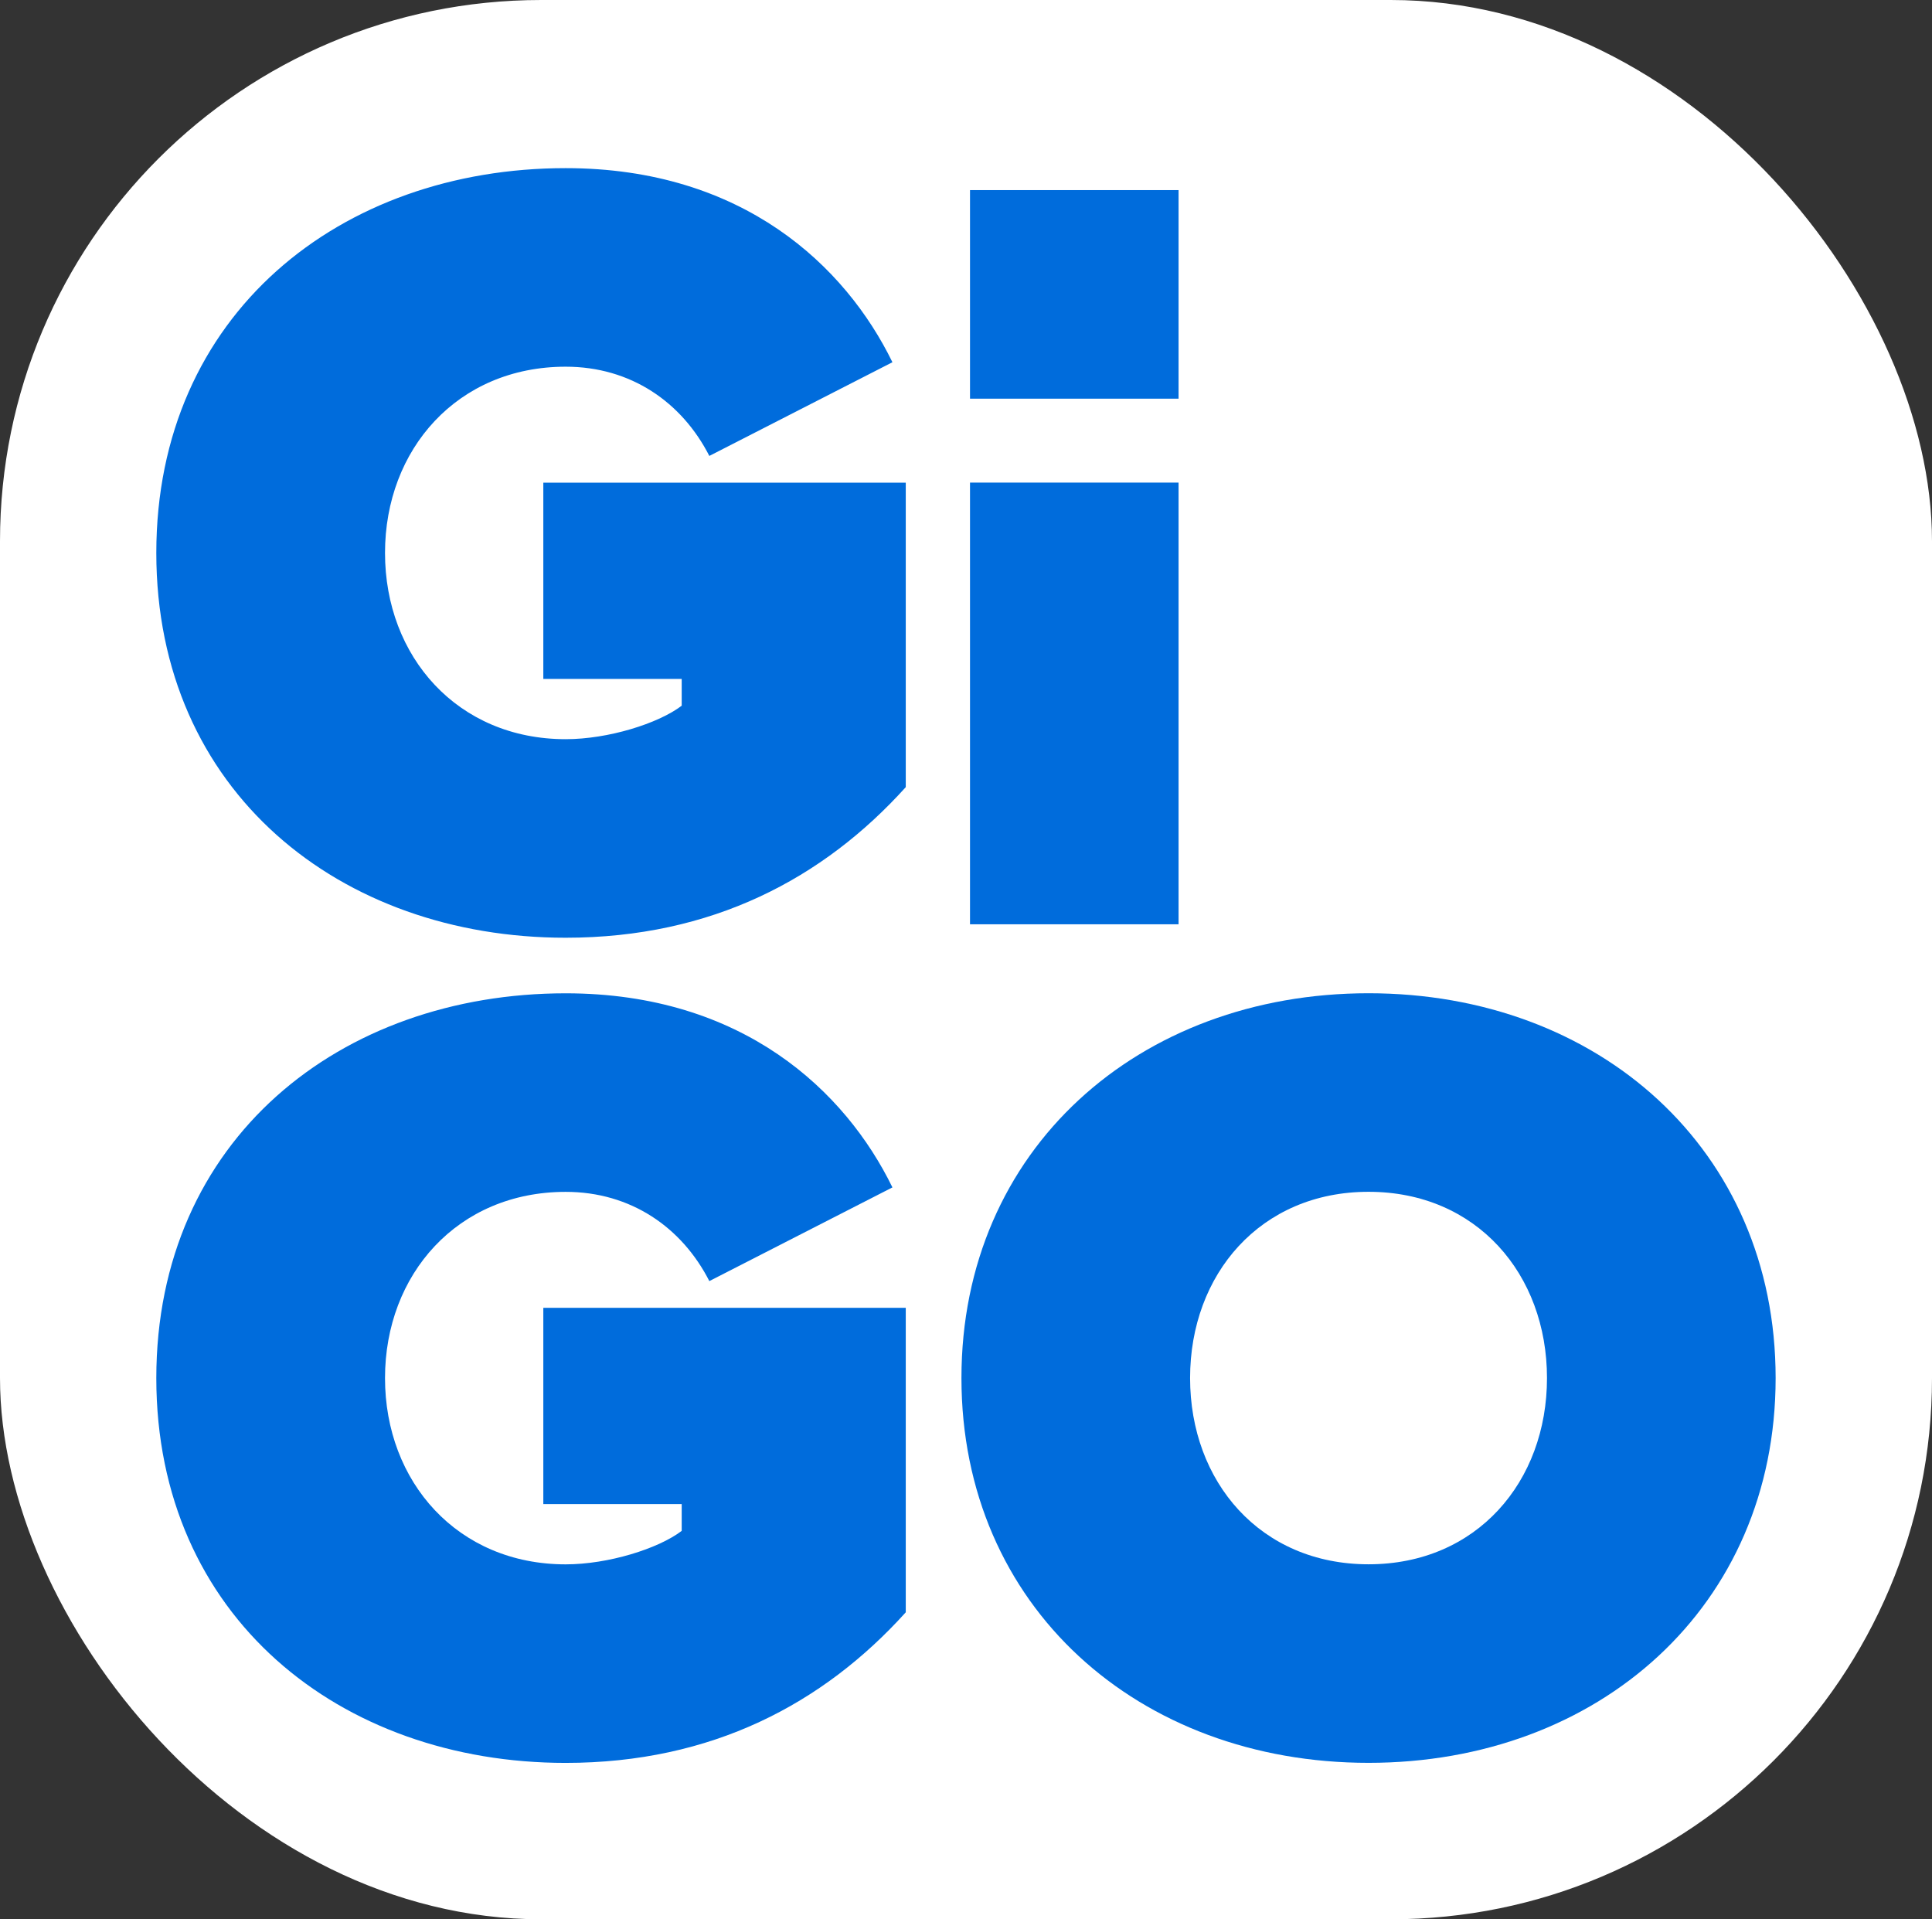
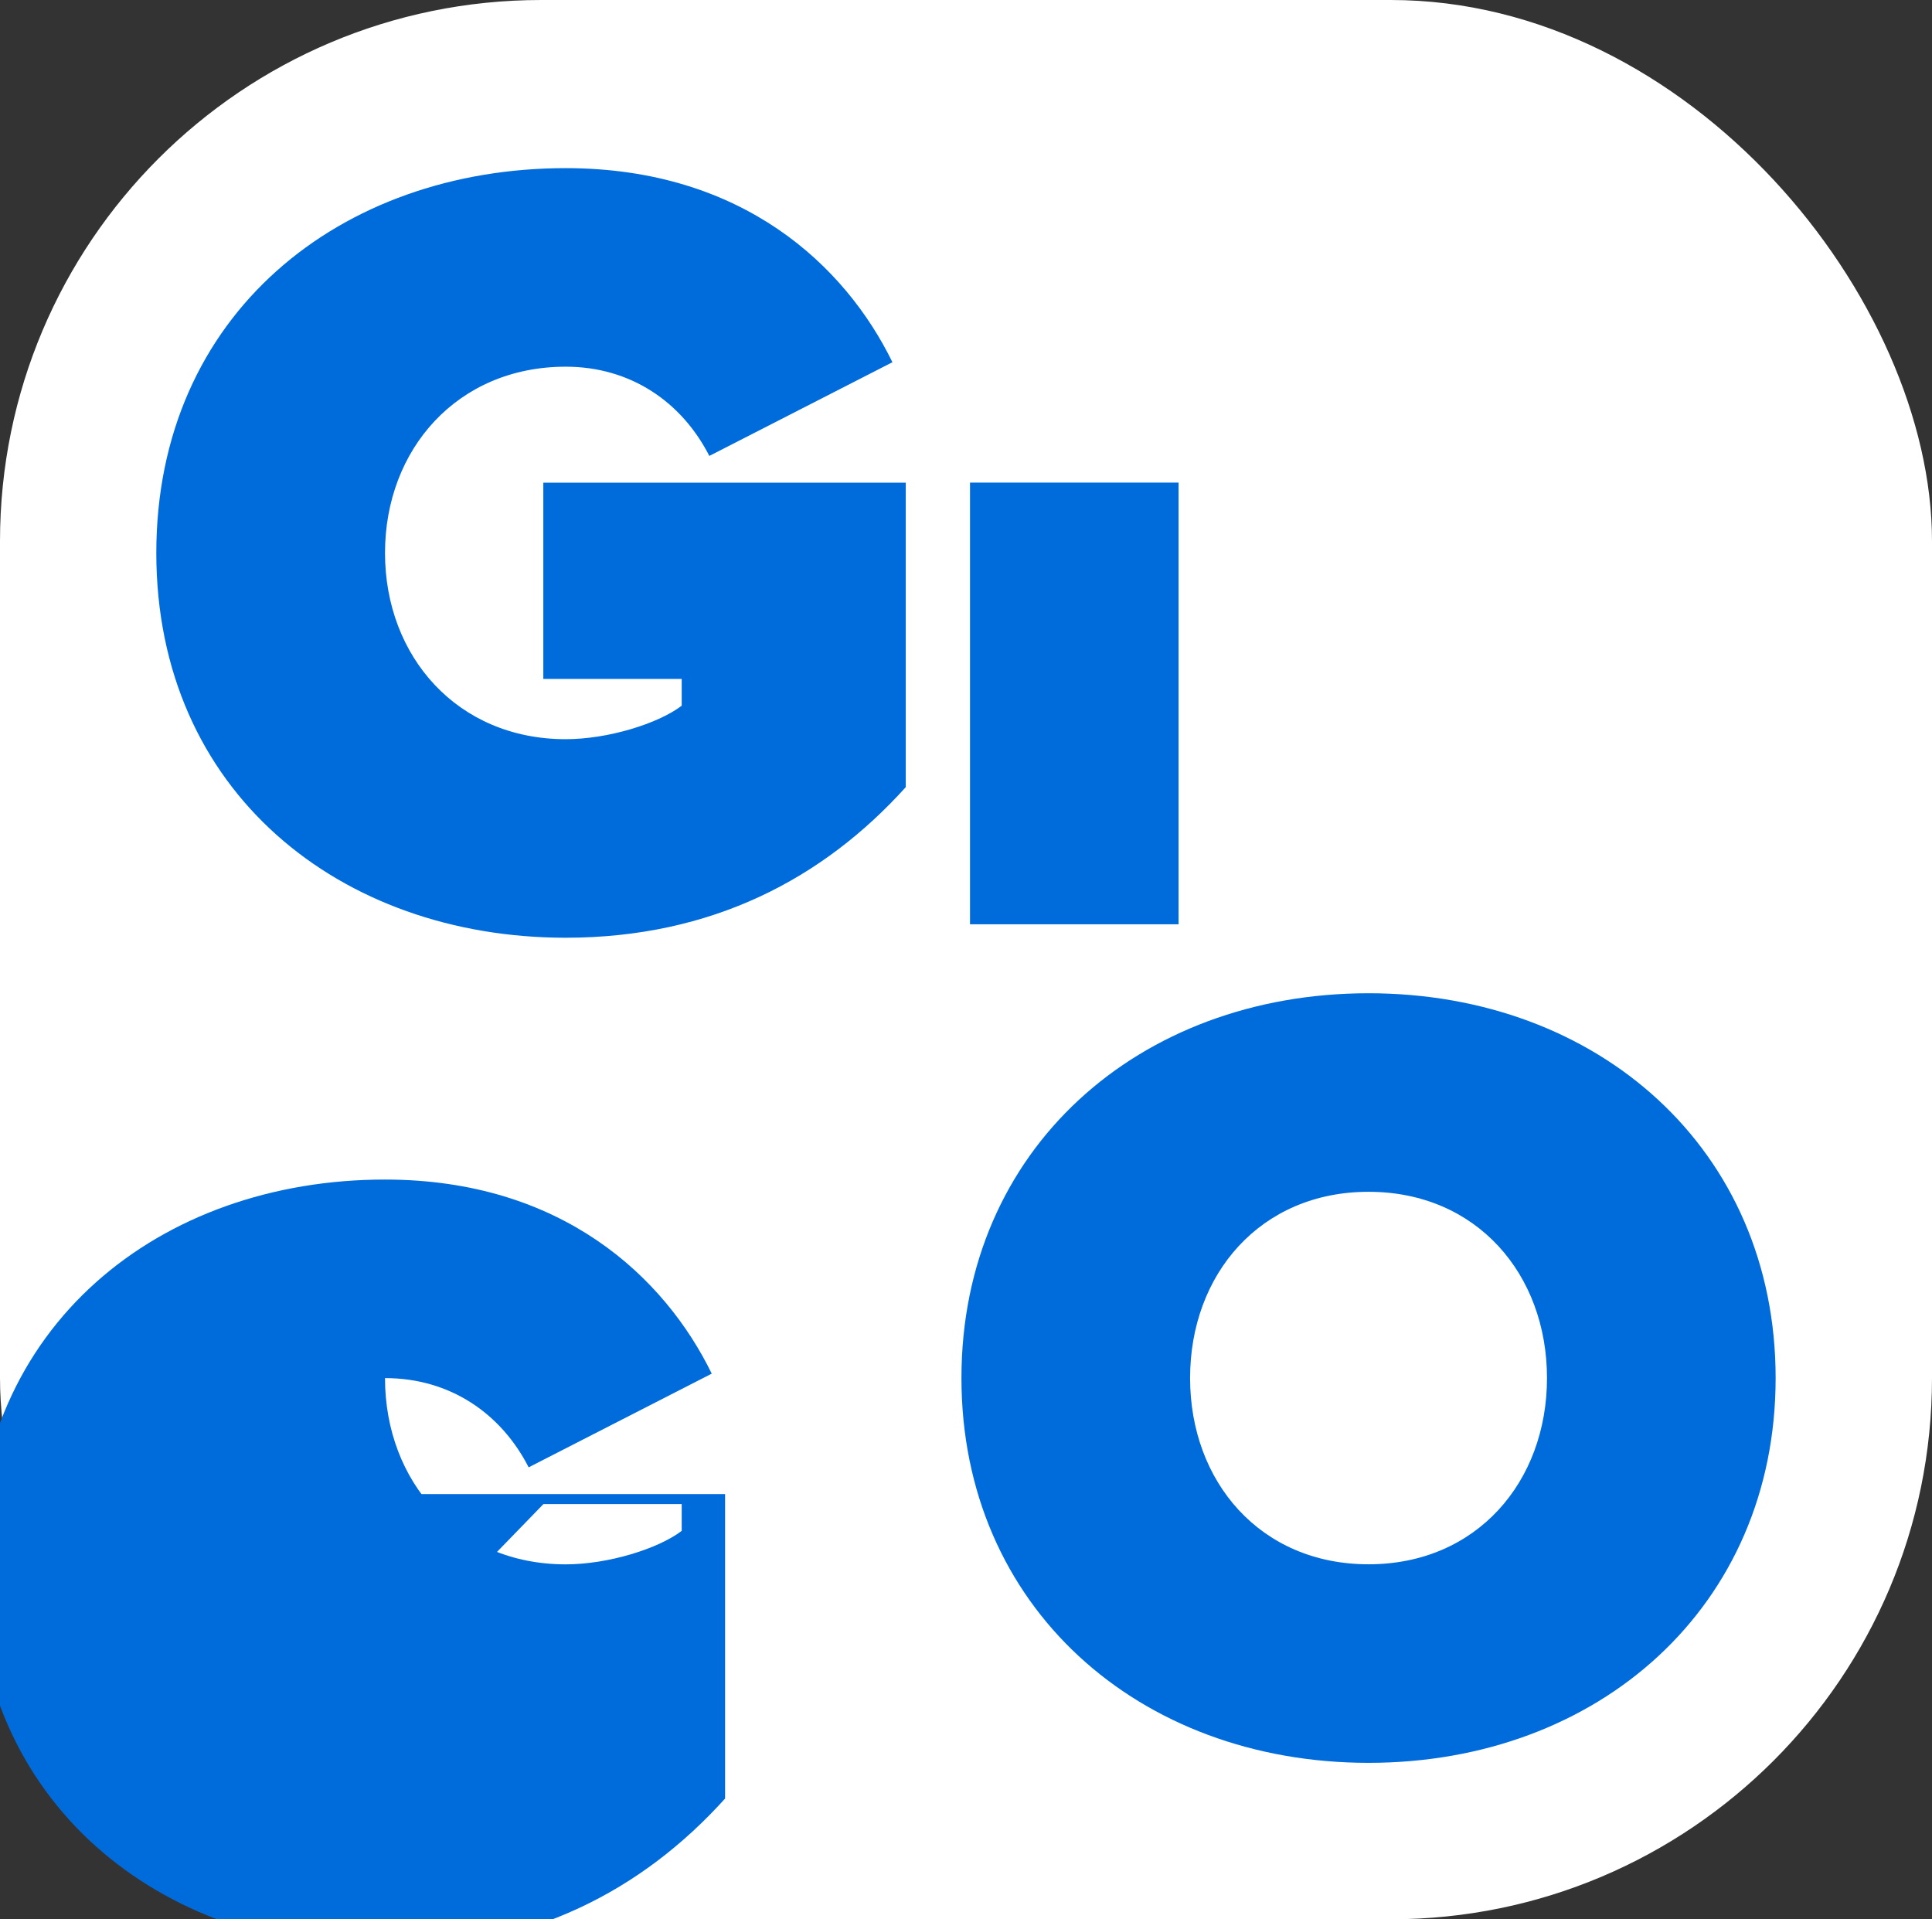
<svg xmlns="http://www.w3.org/2000/svg" id="_レイヤー_2" data-name="レイヤー 2" viewBox="0 0 320.25 318.12">
  <rect x="0" y="0" width="320.25" height="318.12" fill="#333333" stroke="none" />
  <defs>
    <style>
      .cls-1 {
        fill: #fff;
      }

      .cls-2 {
        fill: #006cdc;
      }
    </style>
  </defs>
  <g id="_レイヤー_1-2" data-name="レイヤー 1">
    <g>
      <rect class="cls-1" width="320.25" height="318.12" rx="89.71" ry="89.71" />
      <g>
        <g>
          <path class="cls-2" d="M159.37,228.41c0-37.9,29.39-63.78,67.48-63.78s67.48,25.88,67.48,63.78-29.39,63.78-67.48,63.78-67.48-25.88-67.48-63.78ZM256.43,228.41c0-17.19-11.65-30.87-29.58-30.87s-29.58,13.68-29.58,30.87,11.65,30.87,29.58,30.87,29.58-13.68,29.58-30.87Z" />
-           <path class="cls-2" d="M90.08,249.3h22.92v4.44c-3.88,2.96-12.2,5.55-19.23,5.55-17.93,0-29.95-13.68-29.95-30.87s12.02-30.87,29.95-30.87c0,0,0,0,0,0,10.8,0,19.27,5.89,23.81,14.79h0l30.35-15.53c-7.76-15.9-24.77-32.17-54.17-32.17-37.34,0-67.85,24.22-67.85,63.78s30.5,63.78,67.85,63.78c24.22,0,42.7-9.8,56.38-24.96v-50.47h-60.08v32.54Z" />
+           <path class="cls-2" d="M90.08,249.3h22.92v4.44c-3.88,2.96-12.2,5.55-19.23,5.55-17.93,0-29.95-13.68-29.95-30.87c0,0,0,0,0,0,10.8,0,19.27,5.89,23.81,14.79h0l30.35-15.53c-7.76-15.9-24.77-32.17-54.17-32.17-37.34,0-67.85,24.22-67.85,63.78s30.5,63.78,67.85,63.78c24.22,0,42.7-9.8,56.38-24.96v-50.47h-60.08v32.54Z" />
        </g>
        <path class="cls-2" d="M90.08,112.53h22.92v4.44c-3.88,2.96-12.2,5.55-19.23,5.55-17.93,0-29.95-13.68-29.95-30.87s12.02-30.87,29.95-30.87c0,0,0,0,0,0,10.8,0,19.27,5.89,23.81,14.79h0l30.35-15.53c-7.76-15.9-24.77-32.17-54.17-32.17-37.34,0-67.85,24.22-67.85,63.78s30.5,63.78,67.85,63.78c24.22,0,42.7-9.8,56.38-24.96v-50.47h-60.08v32.54Z" />
        <g>
          <path class="cls-2" d="M160.79,153.2v-73.21h34.57v73.21h-34.57Z" />
-           <rect class="cls-2" x="160.79" y="31.51" width="34.57" height="34.57" />
        </g>
      </g>
    </g>
  </g>
</svg>